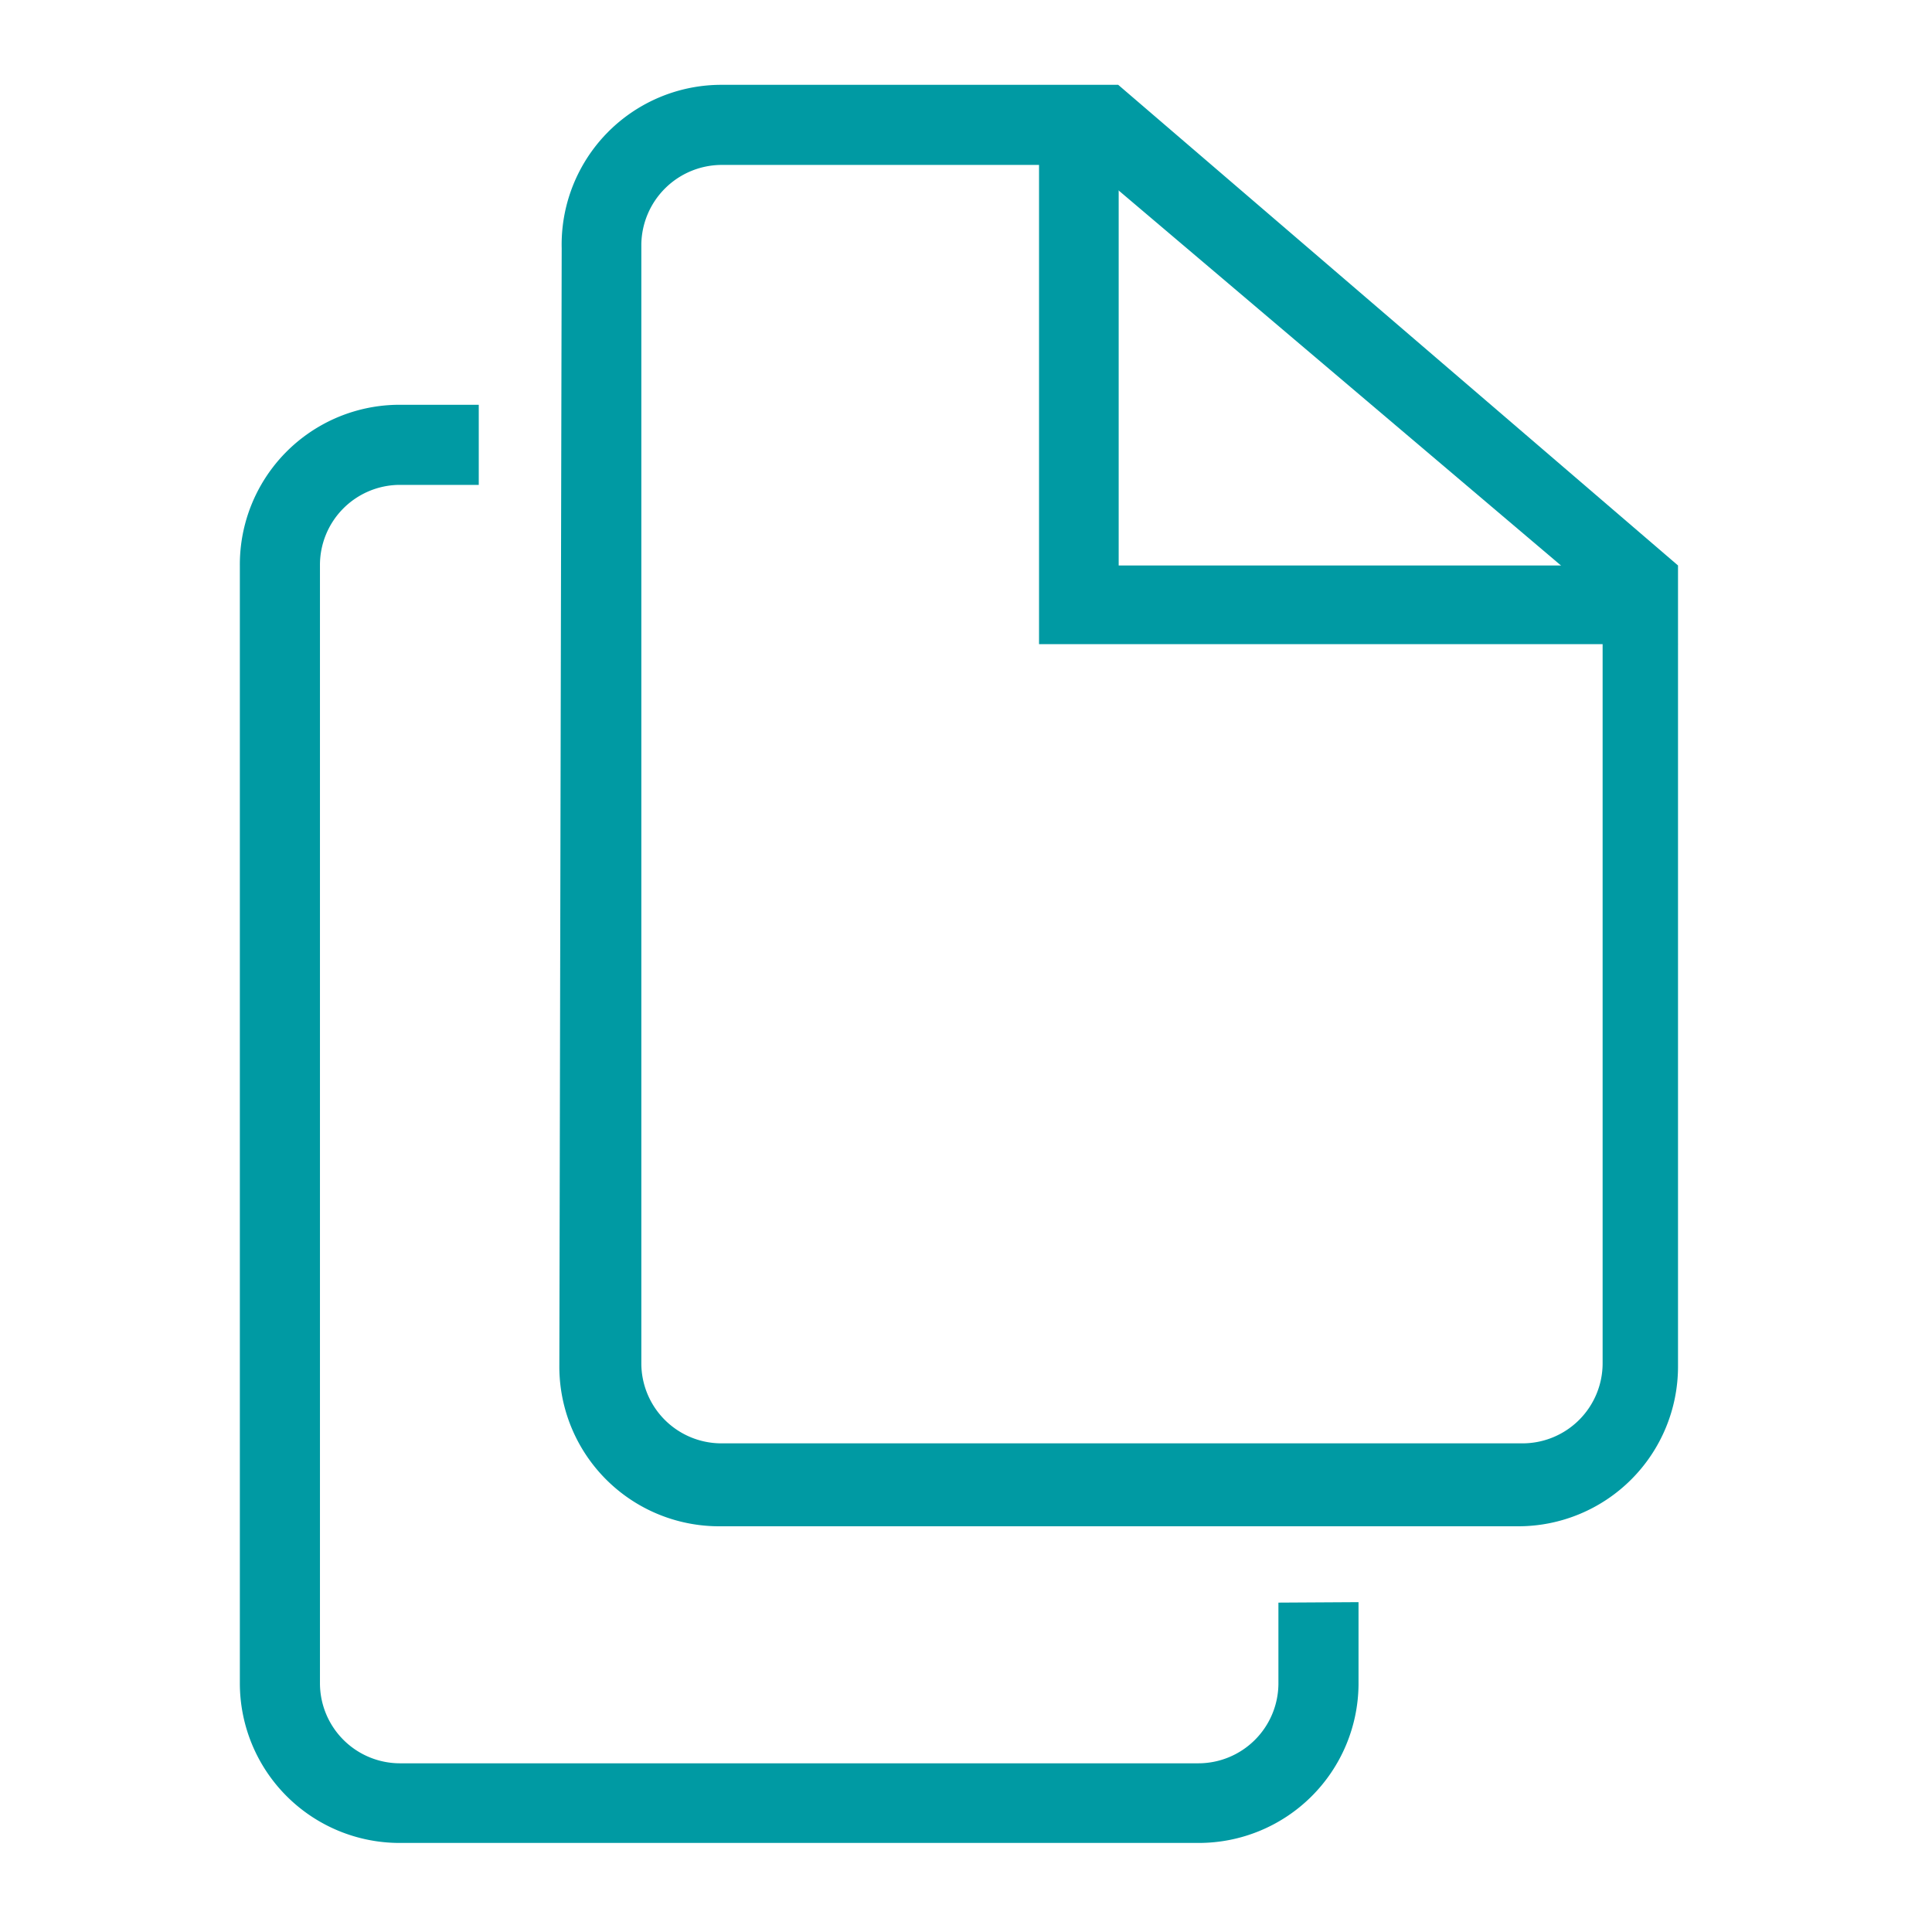
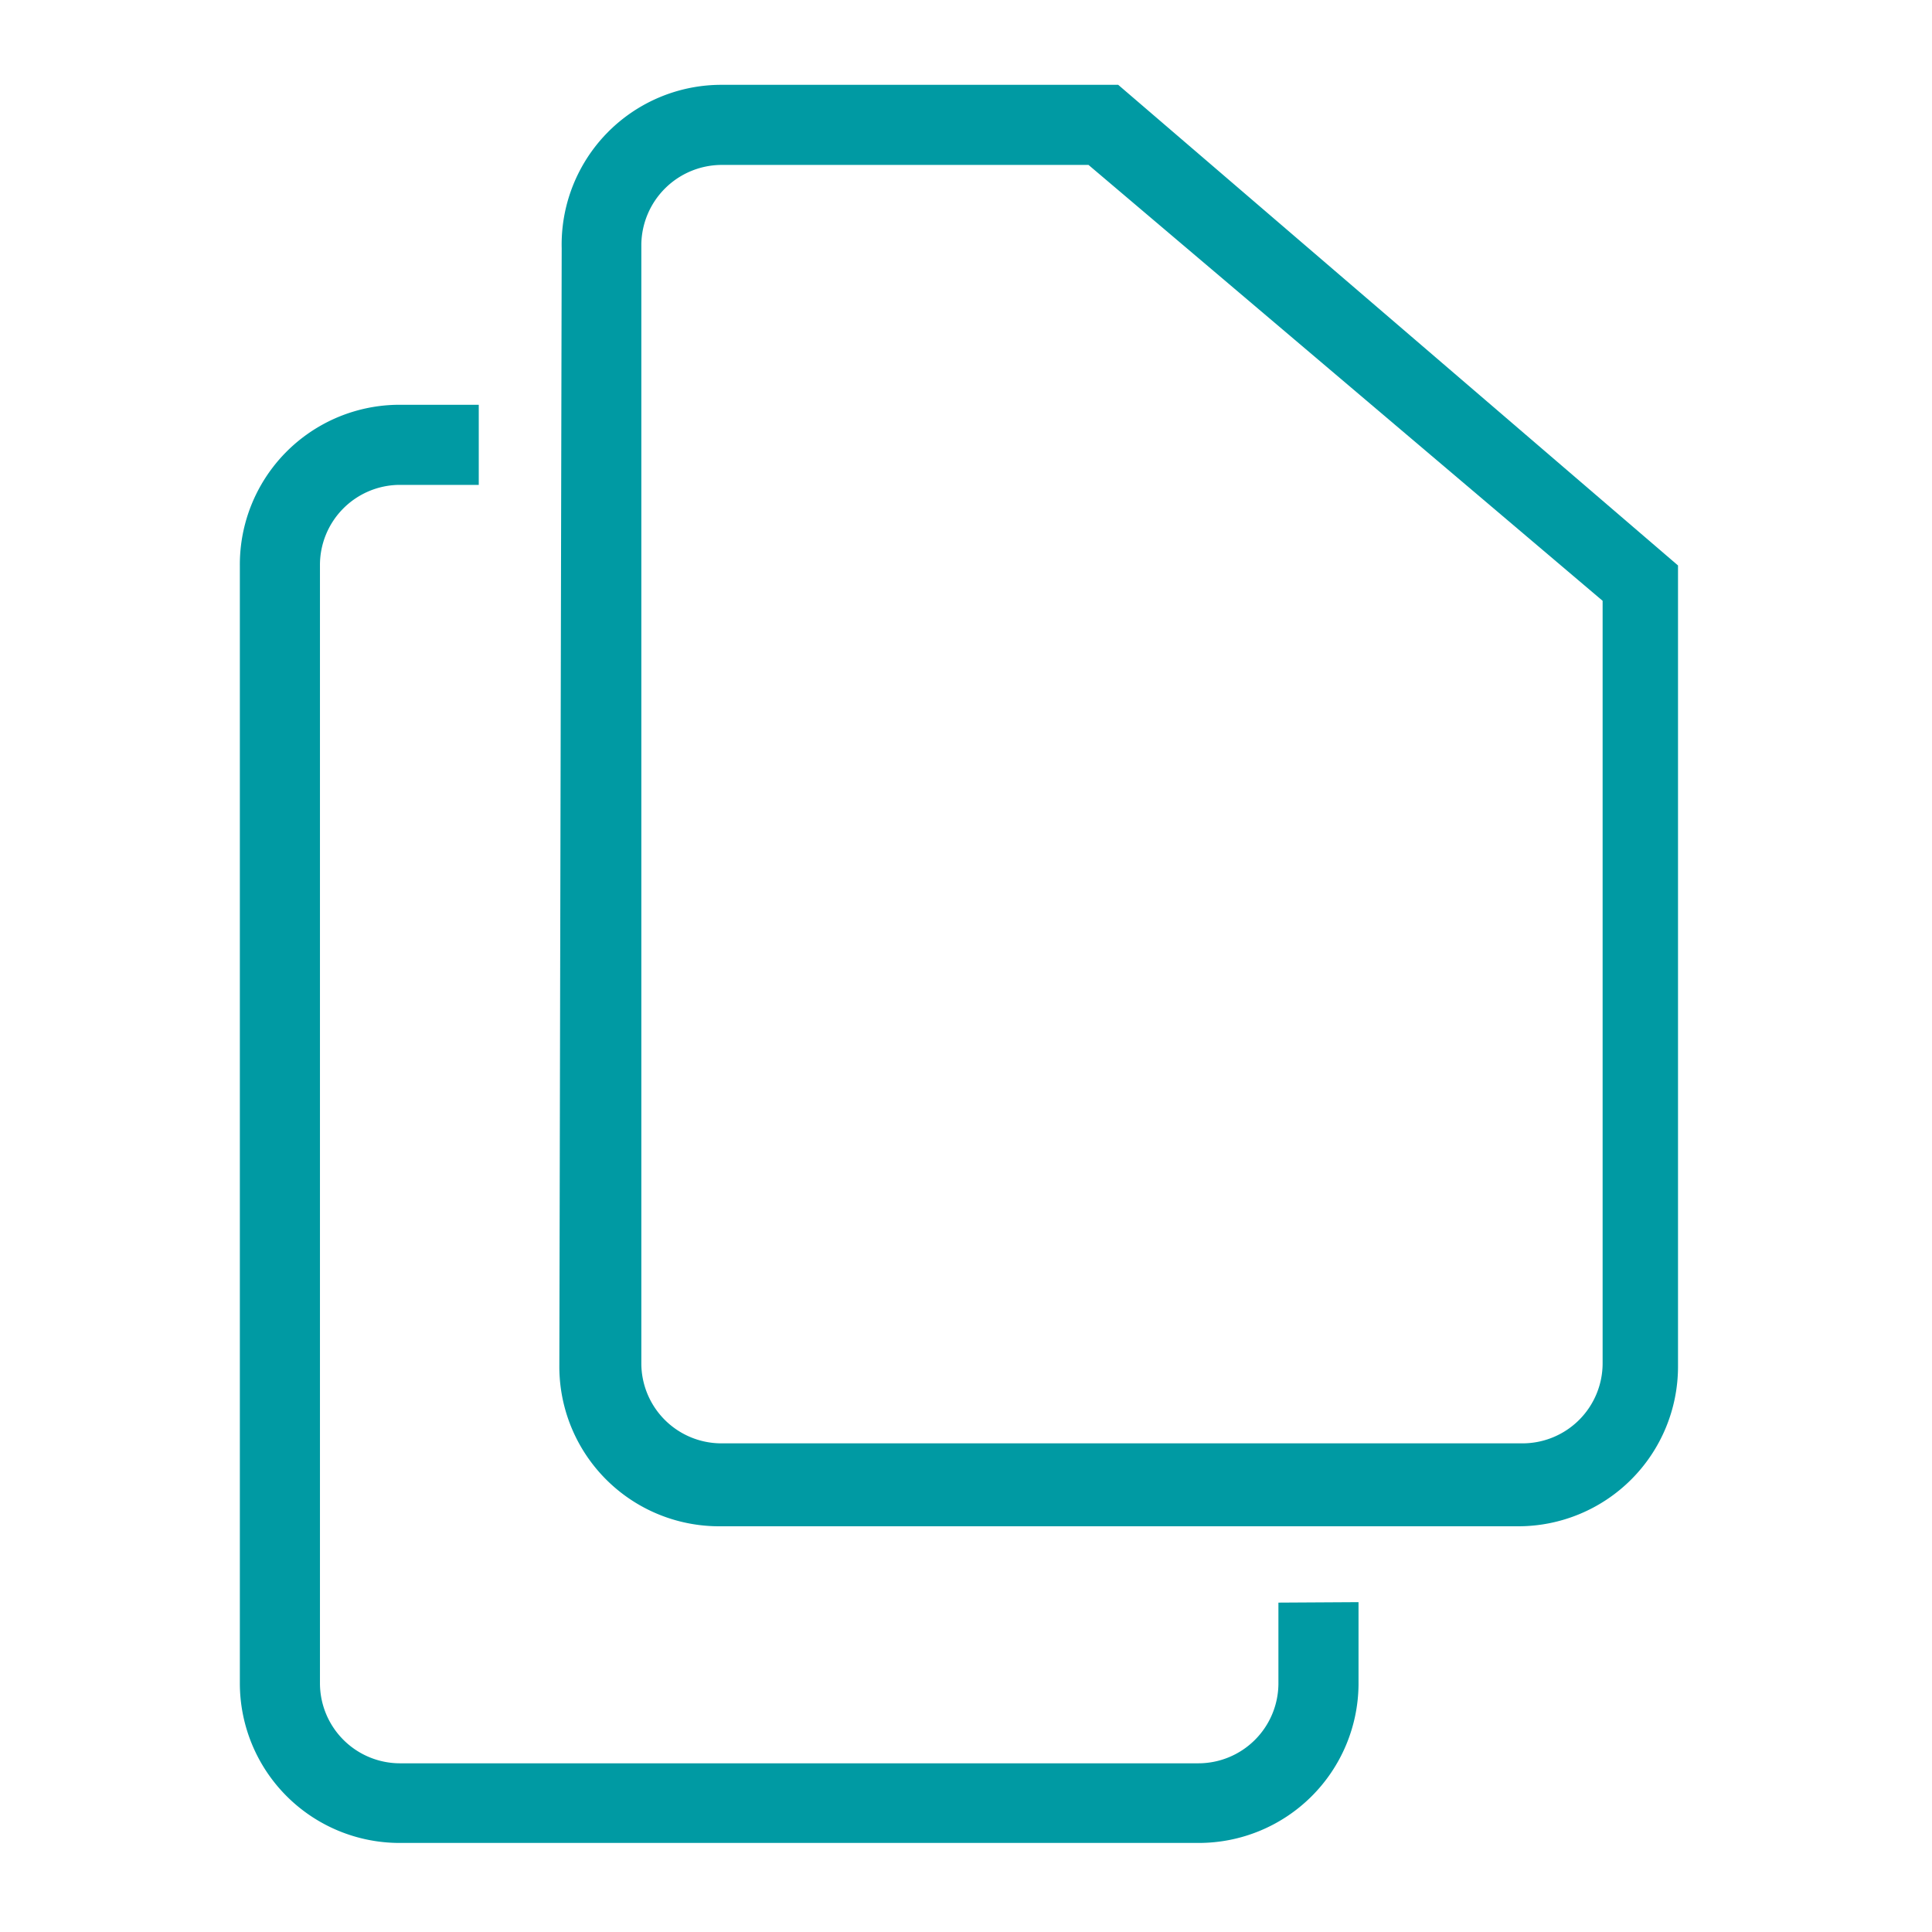
<svg xmlns="http://www.w3.org/2000/svg" viewBox="0 0 41 41">
  <g>
-     <rect width="41" height="41" fill="none" />
    <path d="M28.83,34c0,.51,0,1.09,0,1.75a3.39,3.39,0,0,1-3.39,3.36H8.48a3.39,3.39,0,0,1-3.39-3.39V12A3.39,3.39,0,0,1,8.47,8.59h1.69v1.7H8.47A1.7,1.7,0,0,0,6.79,12V35.72a1.7,1.7,0,0,0,1.7,1.7H25.43a1.7,1.7,0,0,0,1.7-1.68c0-.65,0-1.23,0-1.73Z" fill="#009aa3" />
    <path d="M23.1,3.5H15.31a1.71,1.71,0,0,0-1.7,1.69l0,23.74a1.7,1.7,0,0,0,1.7,1.7h17a1.7,1.7,0,0,0,1.7-1.7h0V12.75Zm.63-1.7L35.61,12v17a3.39,3.39,0,0,1-3.39,3.39H15.27a3.39,3.39,0,0,1-3.4-3.38h0l.05-23.74A3.39,3.39,0,0,1,15.31,1.8Z" fill="#009aa3" />
-     <path d="M23.74,12V3.28L22.05,1.8V13.67H35.61L33.67,12Z" fill="#009aa3" />
  </g>
</svg>